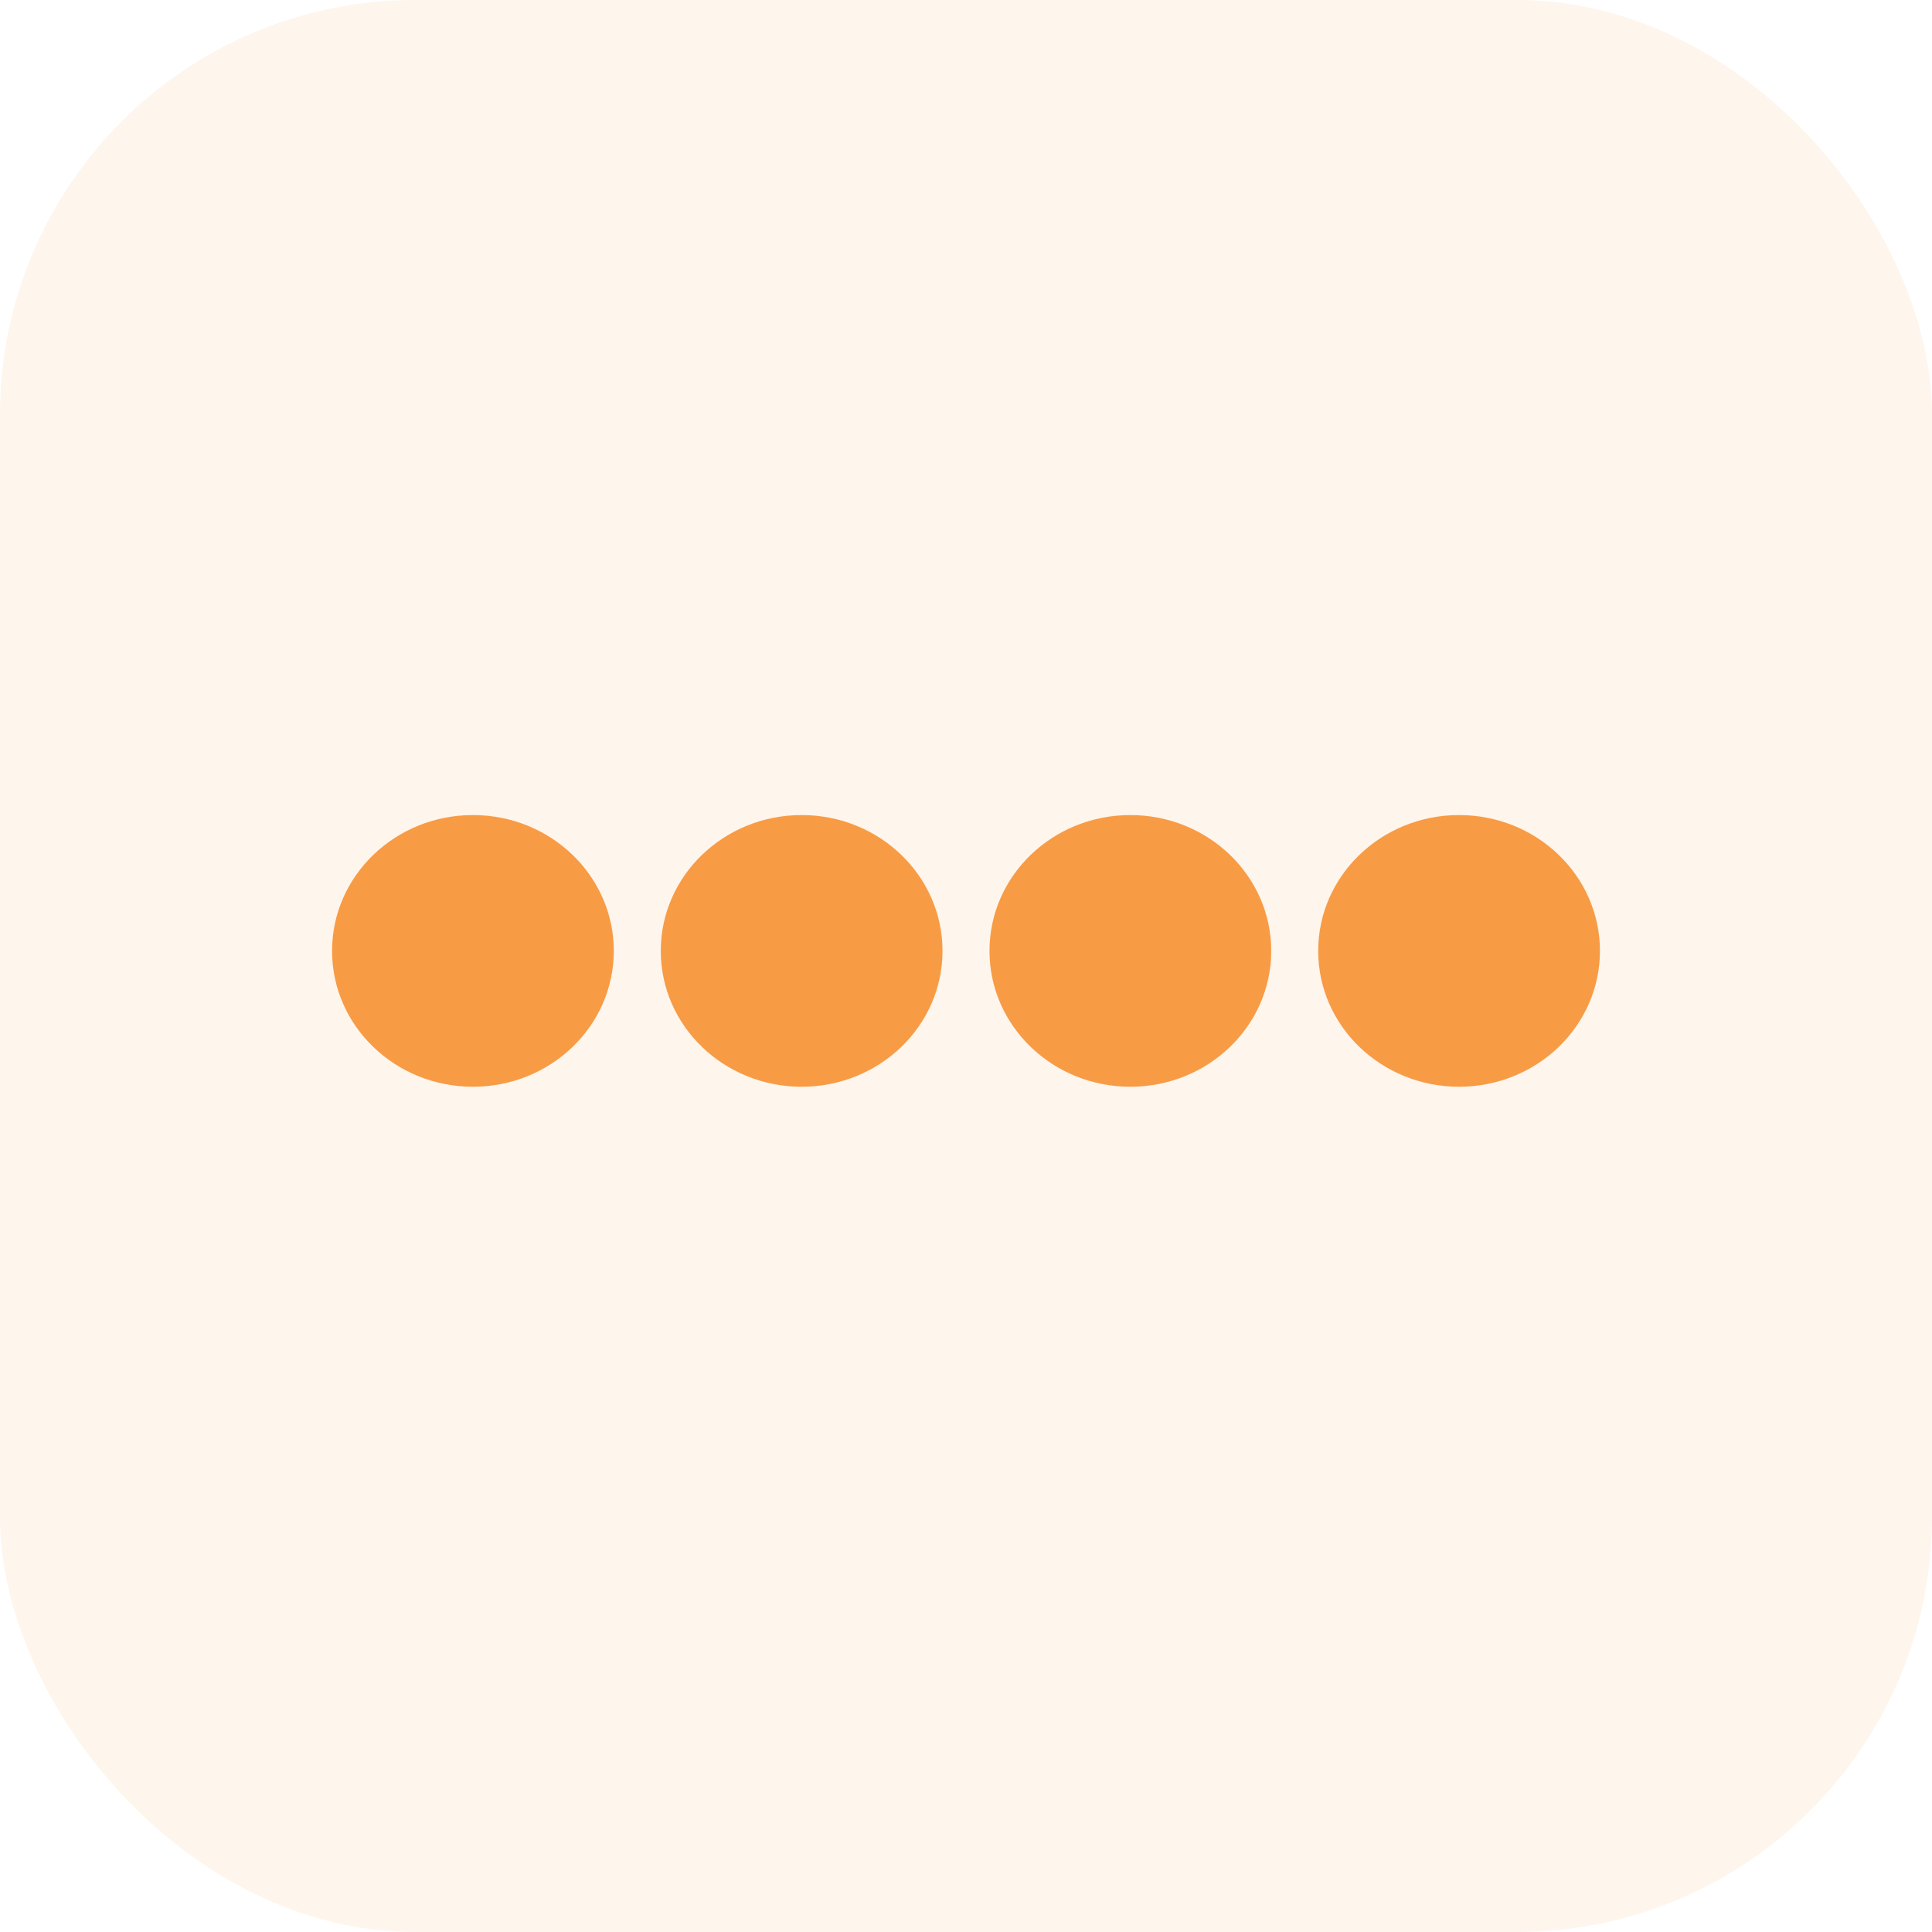
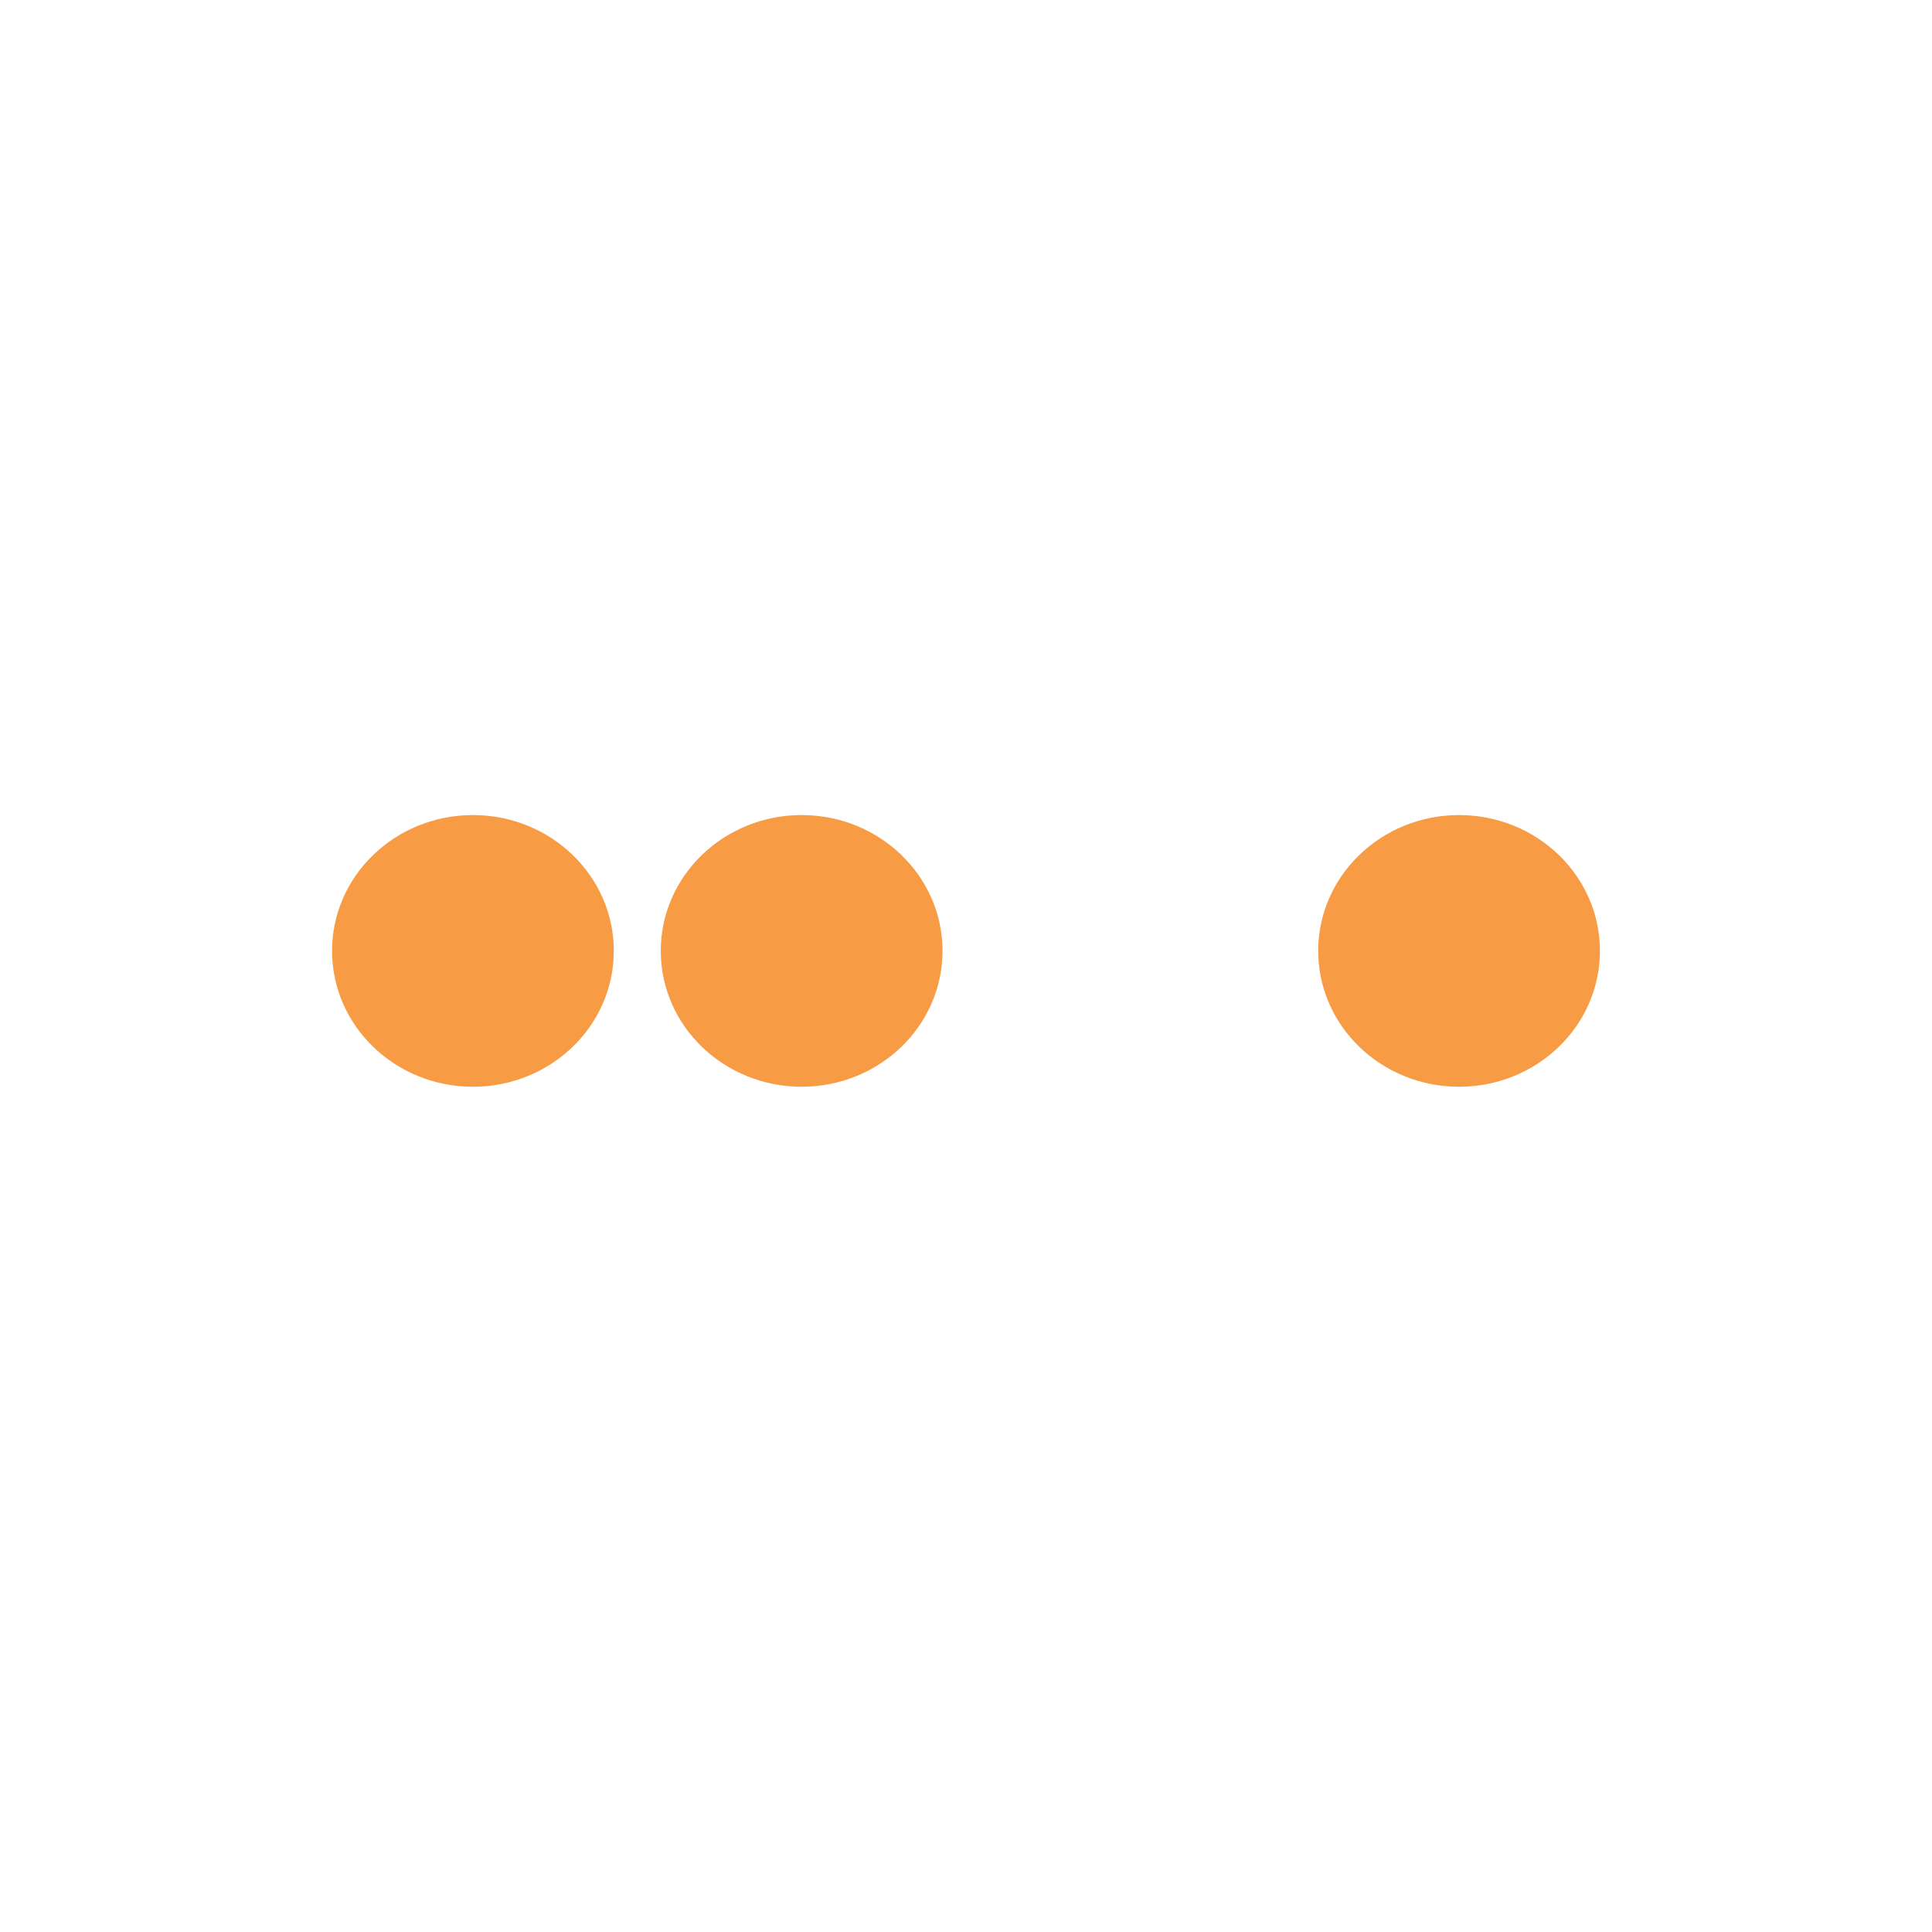
<svg xmlns="http://www.w3.org/2000/svg" width="64" height="64" viewBox="0 0 64 64" fill="none">
-   <rect width="64" height="64" rx="13.75" fill="#F89B45" fill-opacity="0.1" />
  <path d="M20.333 31.5C20.333 33.985 18.244 36 15.667 36C13.089 36 11 33.985 11 31.5C11 29.015 13.089 27 15.667 27C18.244 27 20.333 29.015 20.333 31.5Z" fill="#F89B45" />
  <path d="M31.222 31.5C31.222 33.985 29.133 36 26.556 36C23.978 36 21.889 33.985 21.889 31.5C21.889 29.015 23.978 27 26.556 27C29.133 27 31.222 29.015 31.222 31.5Z" fill="#F89B45" />
-   <path d="M42.111 31.5C42.111 33.985 40.022 36 37.444 36C34.867 36 32.778 33.985 32.778 31.5C32.778 29.015 34.867 27 37.444 27C40.022 27 42.111 29.015 42.111 31.5Z" fill="#F89B45" />
  <path d="M53 31.5C53 33.985 50.911 36 48.333 36C45.756 36 43.667 33.985 43.667 31.5C43.667 29.015 45.756 27 48.333 27C50.911 27 53 29.015 53 31.5Z" fill="#F89B45" />
</svg>